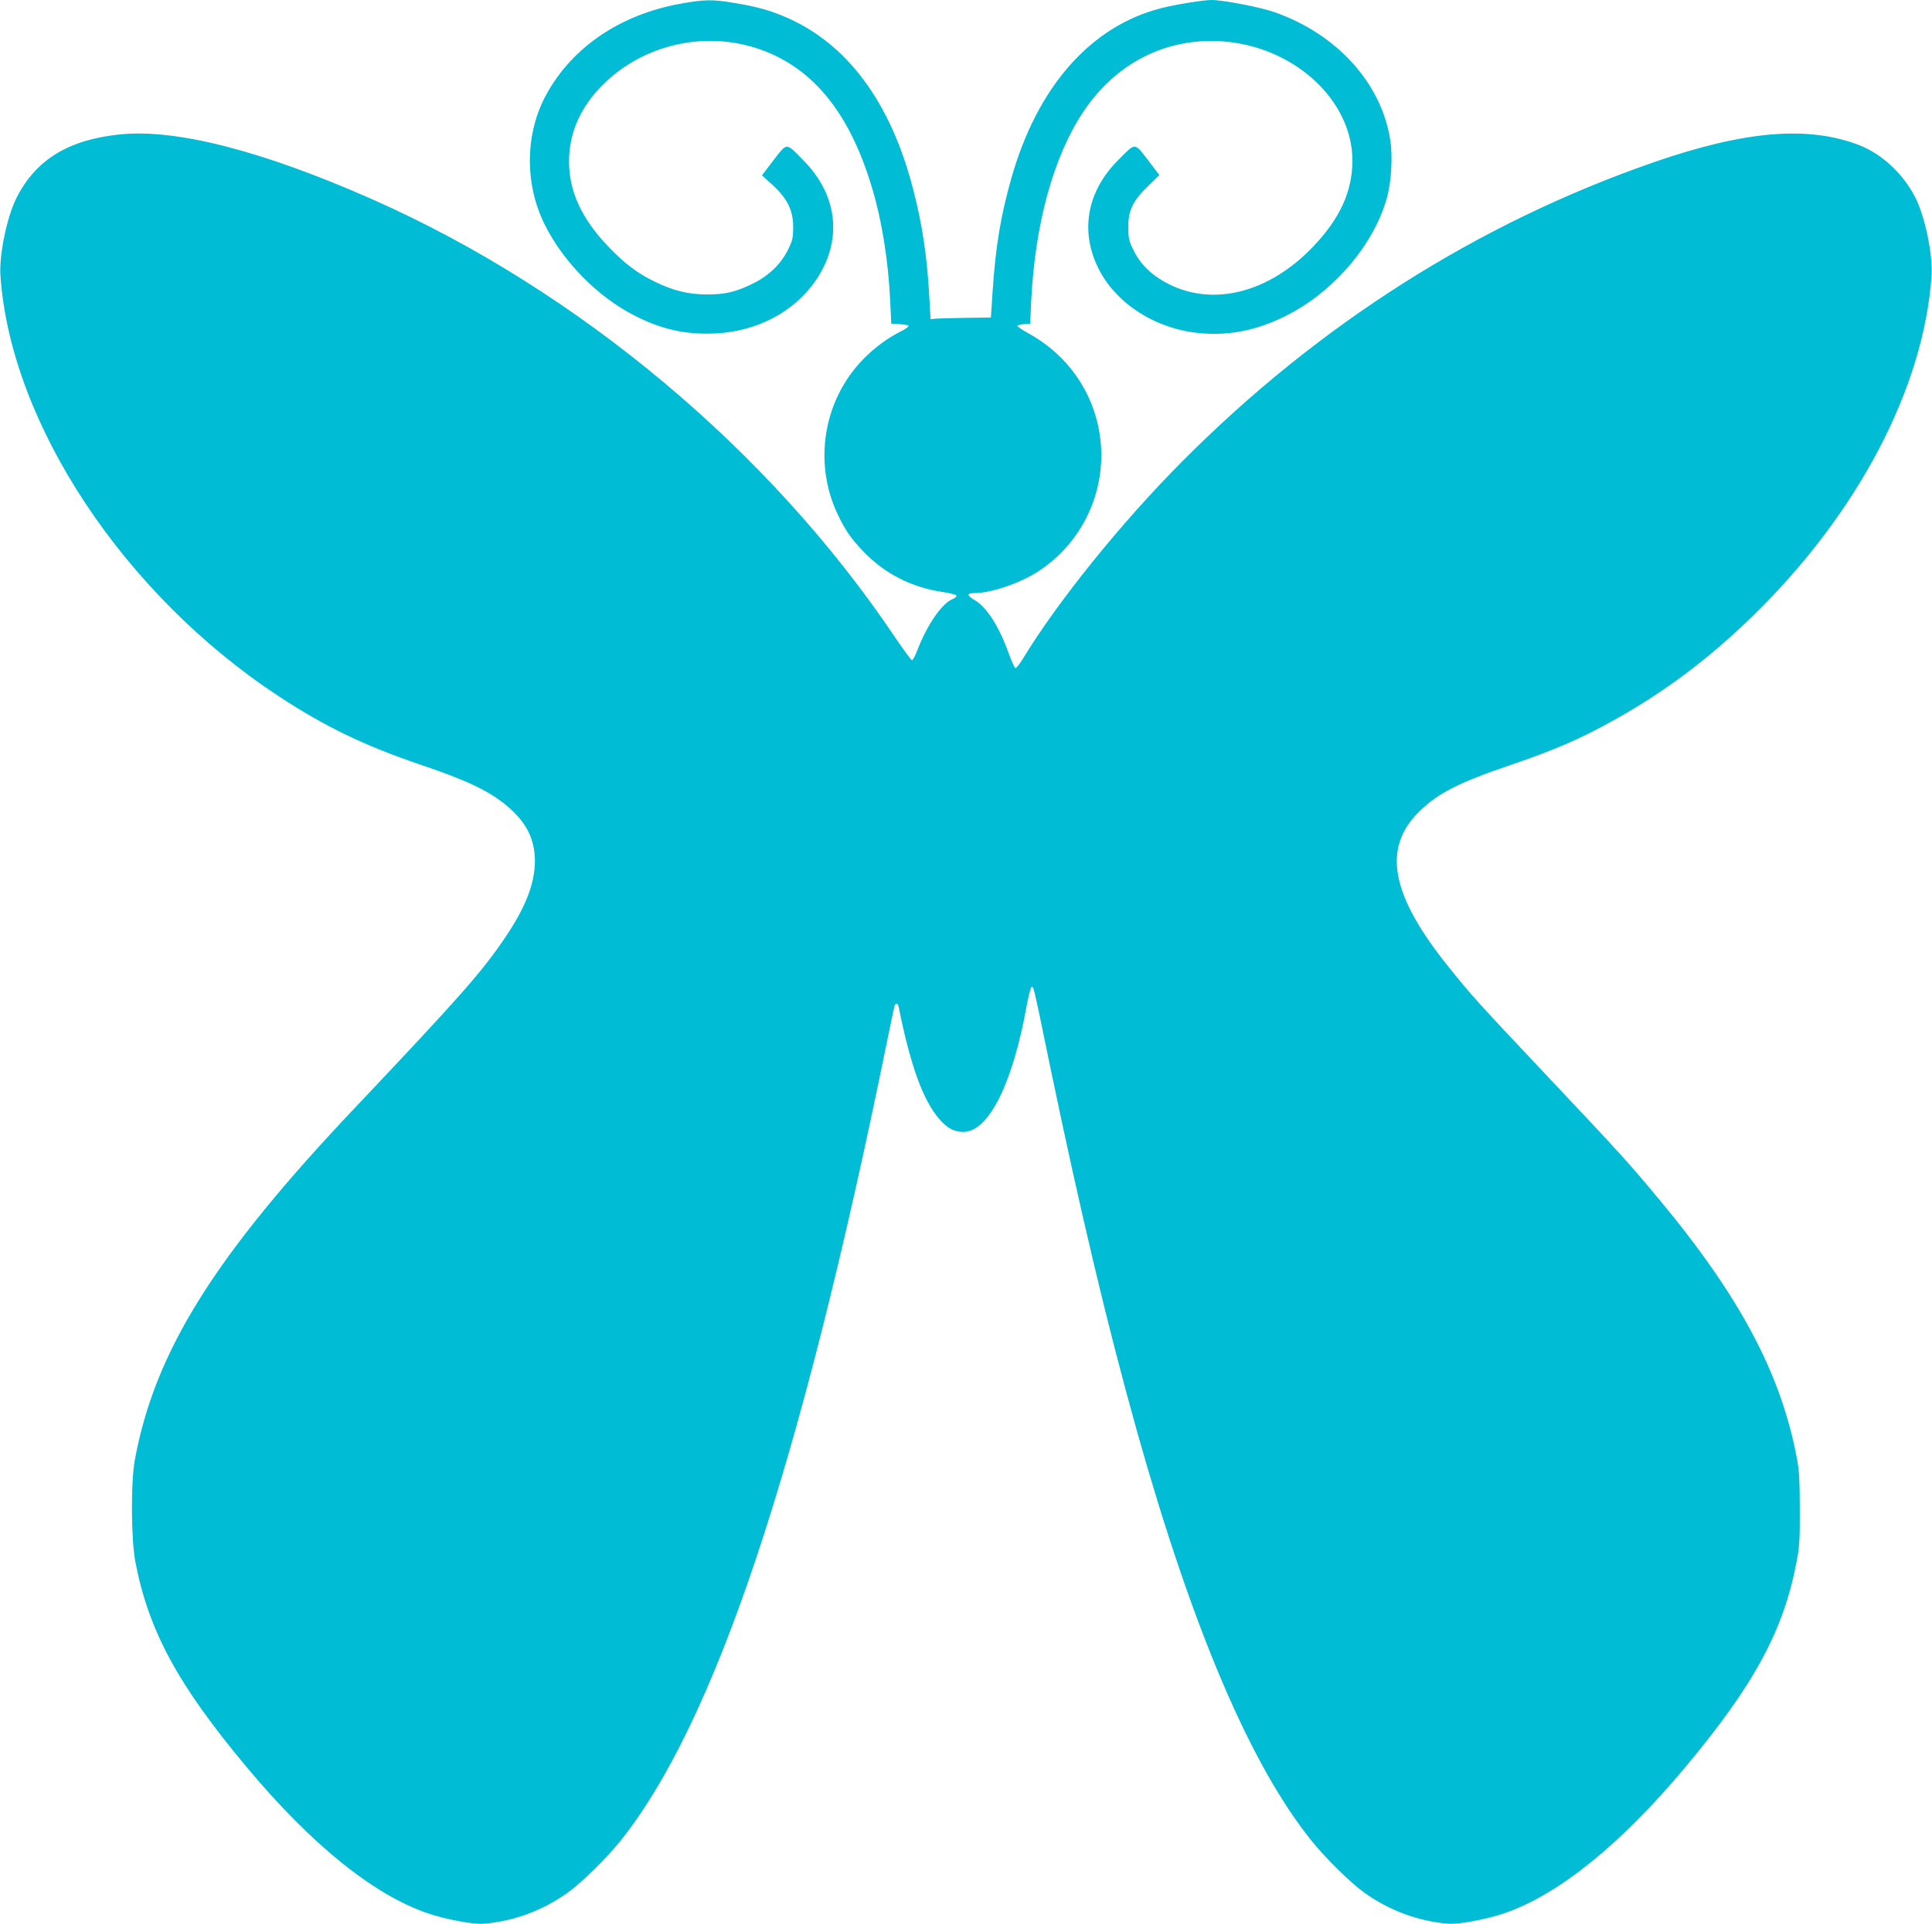
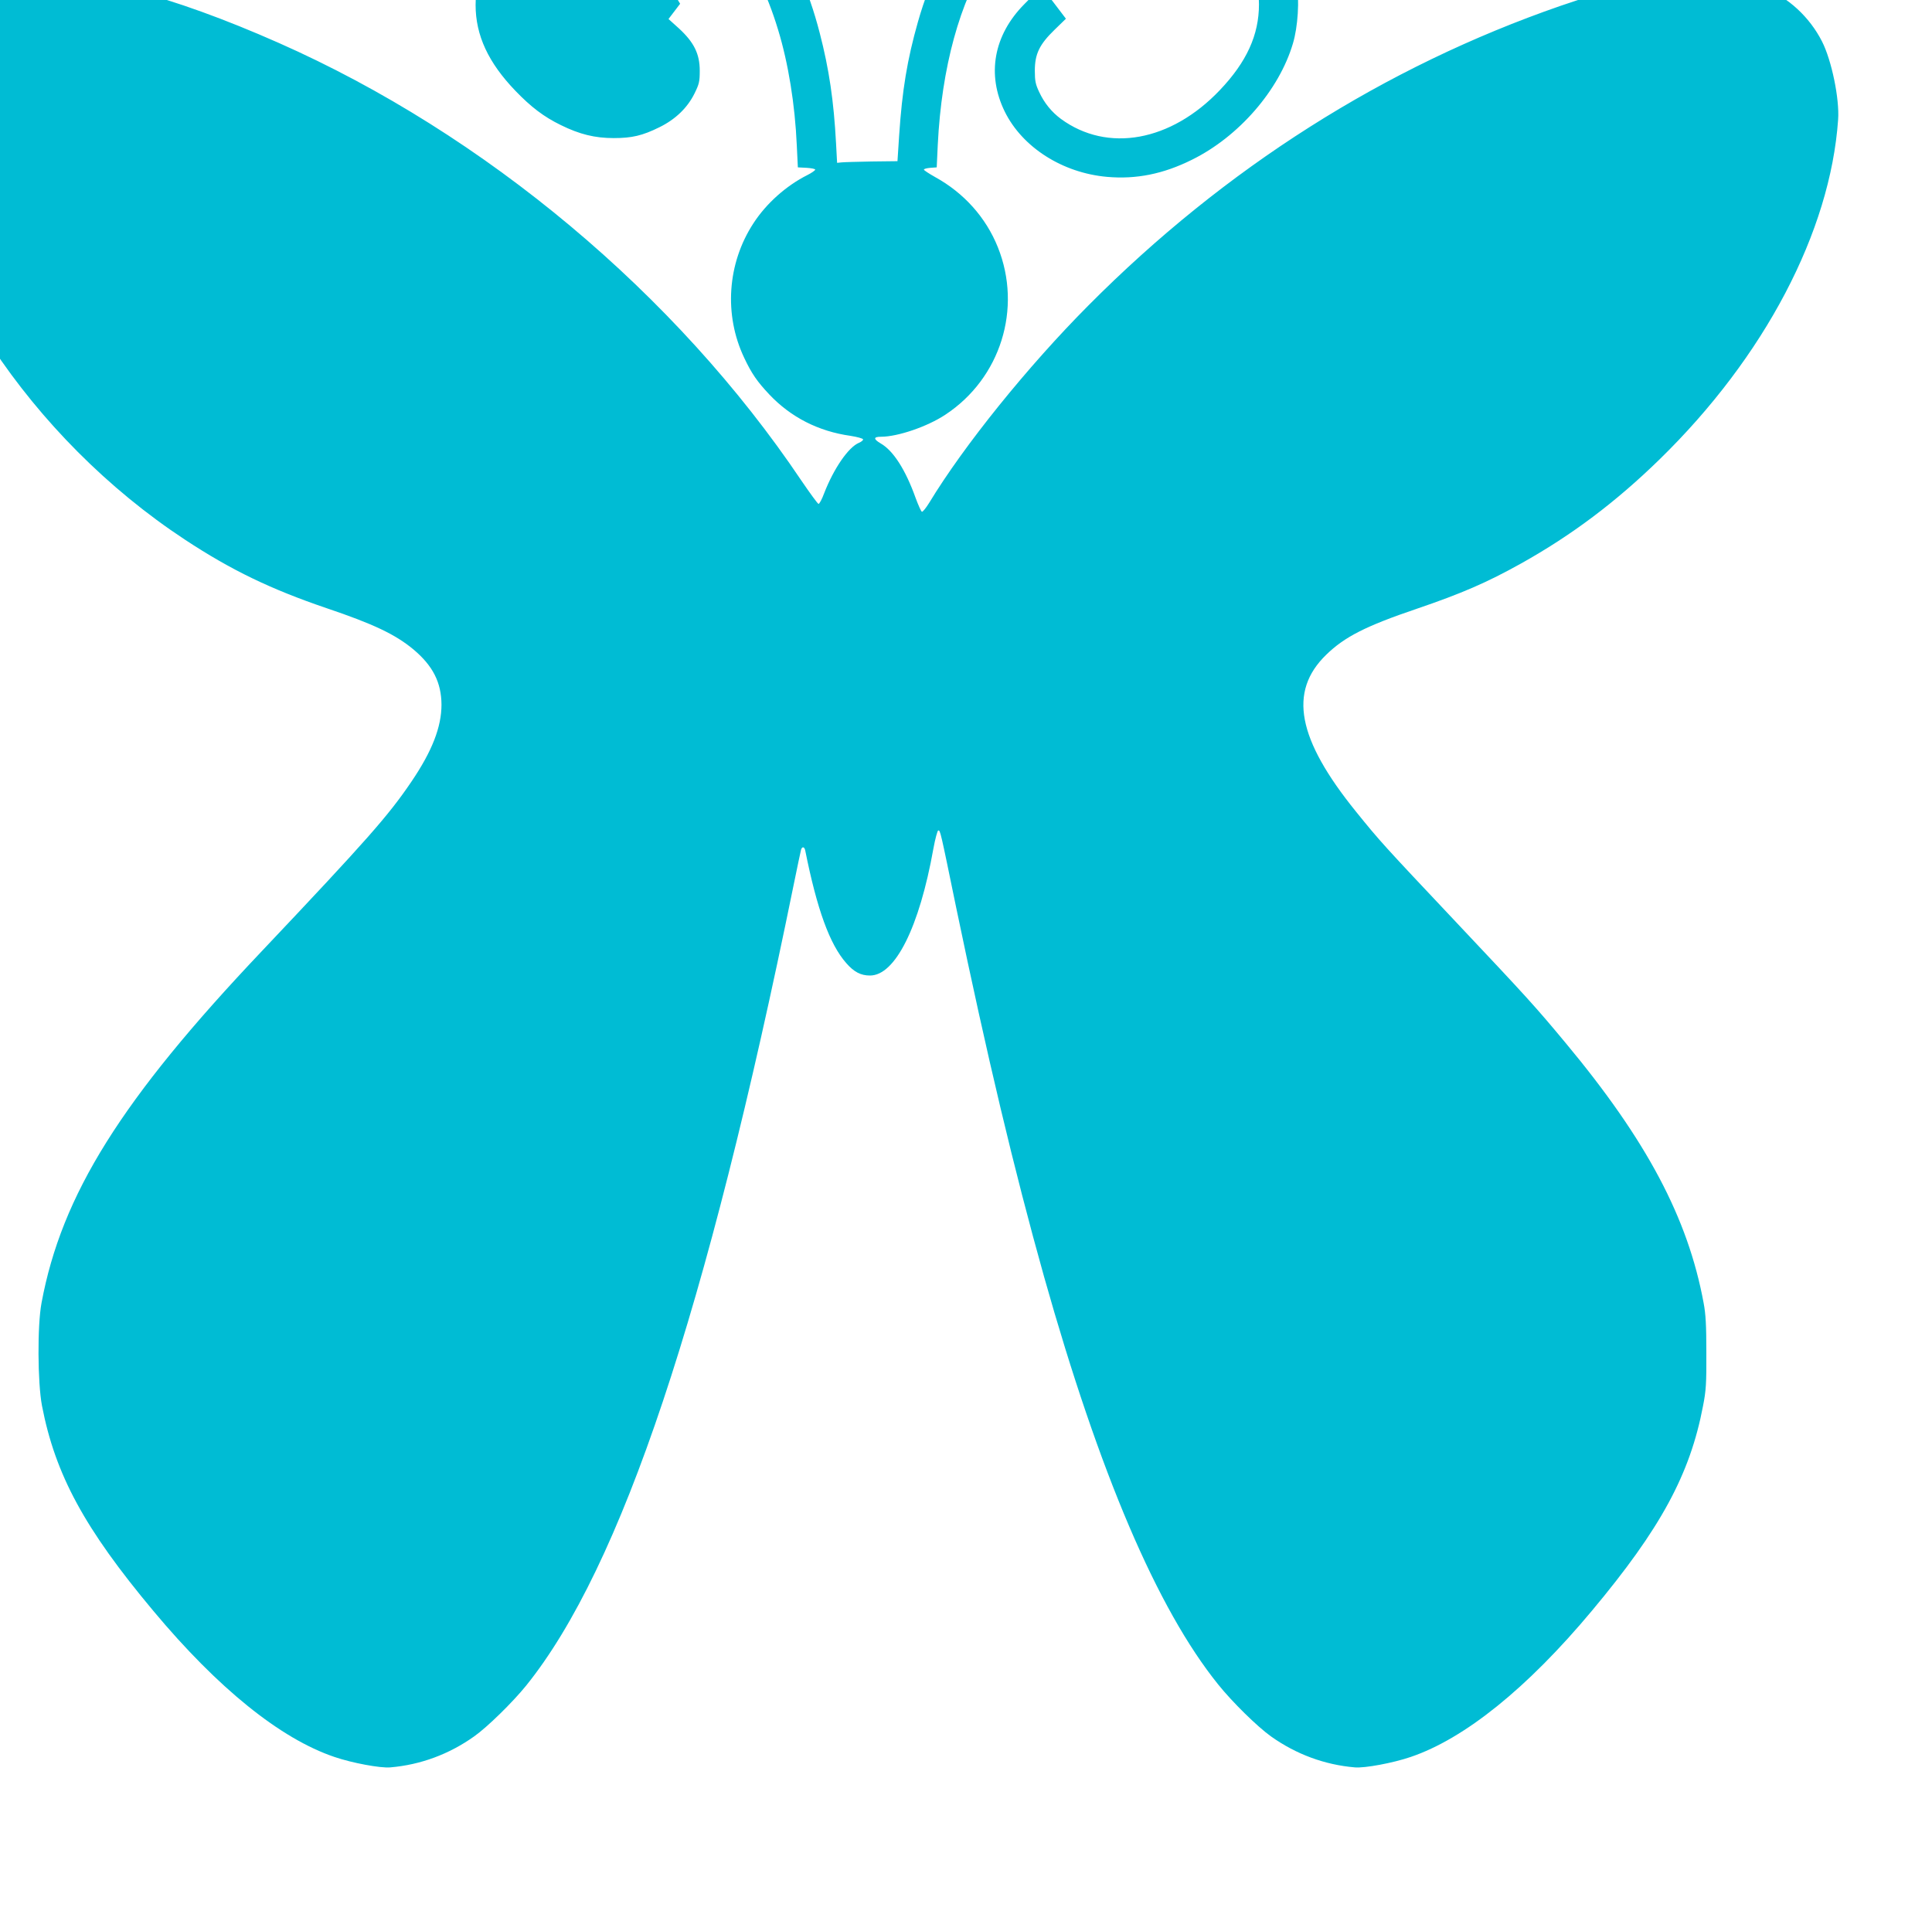
<svg xmlns="http://www.w3.org/2000/svg" version="1.0" width="1280pt" height="1275pt" viewBox="0 0 1280 1275" preserveAspectRatio="xMidYMid meet">
  <g transform="translate(0,1275) scale(0.1,-0.1)" fill="#00bcd4" stroke="none">
-     <path d="M4506 12725 c-393 -71 -711 -285 -883 -595 -146 -261 -150 -600 -11 -874 122 -243 349 -473 588 -595 167 -86 312 -122 488 -122 279 0 532 115 688 314 209 267 190 588 -51 832 -120 123 -108 122 -200 4 l-77 -101 71 -64 c98 -91 136 -167 136 -279 0 -71 -4 -88 -34 -149 -47 -96 -127 -173 -233 -225 -113 -56 -183 -72 -303 -72 -125 0 -226 25 -350 86 -113 55 -198 120 -301 227 -180 187 -264 368 -264 569 0 193 80 370 237 520 261 251 650 342 998 232 366 -116 617 -414 769 -916 68 -223 112 -495 124 -767 l7 -145 58 -3 c31 -2 57 -7 57 -12 0 -5 -24 -22 -52 -36 -141 -71 -272 -188 -357 -319 -174 -266 -197 -608 -61 -893 49 -104 86 -157 166 -242 143 -151 325 -244 538 -274 44 -7 81 -17 83 -23 2 -5 -10 -16 -27 -23 -70 -29 -167 -170 -231 -335 -14 -38 -31 -70 -37 -70 -5 0 -56 70 -114 155 -829 1234 -2097 2296 -3463 2900 -719 318 -1292 466 -1663 430 -346 -34 -563 -166 -692 -420 -64 -125 -117 -382 -107 -519 69 -979 818 -2110 1843 -2784 307 -202 567 -327 937 -453 311 -105 456 -174 576 -274 128 -108 184 -218 185 -365 0 -148 -62 -308 -199 -510 -153 -226 -294 -386 -990 -1122 -933 -984 -1328 -1616 -1461 -2333 -28 -150 -26 -526 3 -680 88 -457 282 -815 737 -1359 429 -514 843 -848 1201 -969 117 -40 305 -75 370 -69 200 17 389 87 555 205 88 62 256 227 345 337 630 782 1196 2476 1771 5300 25 121 47 228 50 238 7 24 23 21 28 -5 78 -390 162 -621 271 -745 52 -60 97 -83 158 -83 167 0 327 320 420 841 12 66 27 120 32 120 14 1 13 4 119 -511 205 -986 384 -1739 582 -2445 368 -1306 750 -2202 1154 -2703 93 -116 260 -280 350 -344 166 -118 355 -188 555 -205 65 -6 253 29 370 69 357 121 773 456 1201 969 454 543 650 903 736 1357 20 101 23 150 22 352 0 181 -4 257 -18 330 -104 564 -378 1079 -915 1724 -198 238 -248 294 -731 806 -476 505 -499 530 -658 727 -388 480 -448 794 -197 1038 122 119 261 190 600 305 299 102 465 174 691 300 335 187 628 407 918 690 695 678 1131 1508 1183 2251 10 137 -43 394 -107 519 -82 161 -224 292 -379 351 -338 127 -752 92 -1351 -115 -1167 -404 -2226 -1076 -3130 -1986 -401 -403 -824 -927 -1055 -1308 -21 -34 -43 -61 -48 -59 -5 1 -24 43 -42 92 -66 185 -147 312 -230 360 -51 30 -50 45 1 45 110 0 307 67 426 146 366 241 511 704 348 1110 -79 197 -225 360 -416 465 -41 23 -74 45 -74 49 0 5 19 10 43 12 l42 3 7 150 c25 510 146 953 343 1251 214 322 540 491 909 471 480 -27 877 -386 876 -792 0 -203 -82 -382 -259 -568 -324 -341 -744 -417 -1053 -191 -62 46 -111 106 -145 180 -23 49 -28 72 -28 139 0 111 30 174 131 272 l75 73 -76 100 c-91 118 -79 118 -200 -4 -203 -205 -250 -466 -129 -712 117 -237 383 -406 678 -432 192 -17 372 19 561 113 311 153 579 462 670 771 33 110 44 285 25 401 -60 374 -353 697 -765 842 -93 33 -341 81 -419 81 -53 0 -245 -31 -336 -55 -466 -120 -819 -522 -990 -1128 -70 -247 -104 -449 -124 -752 l-11 -169 -170 -2 c-93 -2 -183 -4 -200 -6 l-30 -3 -7 130 c-15 280 -46 491 -108 730 -150 584 -444 976 -860 1148 -102 42 -178 63 -328 88 -142 24 -195 23 -356 -6z" />
+     <path d="M4506 12725 l-77 -101 71 -64 c98 -91 136 -167 136 -279 0 -71 -4 -88 -34 -149 -47 -96 -127 -173 -233 -225 -113 -56 -183 -72 -303 -72 -125 0 -226 25 -350 86 -113 55 -198 120 -301 227 -180 187 -264 368 -264 569 0 193 80 370 237 520 261 251 650 342 998 232 366 -116 617 -414 769 -916 68 -223 112 -495 124 -767 l7 -145 58 -3 c31 -2 57 -7 57 -12 0 -5 -24 -22 -52 -36 -141 -71 -272 -188 -357 -319 -174 -266 -197 -608 -61 -893 49 -104 86 -157 166 -242 143 -151 325 -244 538 -274 44 -7 81 -17 83 -23 2 -5 -10 -16 -27 -23 -70 -29 -167 -170 -231 -335 -14 -38 -31 -70 -37 -70 -5 0 -56 70 -114 155 -829 1234 -2097 2296 -3463 2900 -719 318 -1292 466 -1663 430 -346 -34 -563 -166 -692 -420 -64 -125 -117 -382 -107 -519 69 -979 818 -2110 1843 -2784 307 -202 567 -327 937 -453 311 -105 456 -174 576 -274 128 -108 184 -218 185 -365 0 -148 -62 -308 -199 -510 -153 -226 -294 -386 -990 -1122 -933 -984 -1328 -1616 -1461 -2333 -28 -150 -26 -526 3 -680 88 -457 282 -815 737 -1359 429 -514 843 -848 1201 -969 117 -40 305 -75 370 -69 200 17 389 87 555 205 88 62 256 227 345 337 630 782 1196 2476 1771 5300 25 121 47 228 50 238 7 24 23 21 28 -5 78 -390 162 -621 271 -745 52 -60 97 -83 158 -83 167 0 327 320 420 841 12 66 27 120 32 120 14 1 13 4 119 -511 205 -986 384 -1739 582 -2445 368 -1306 750 -2202 1154 -2703 93 -116 260 -280 350 -344 166 -118 355 -188 555 -205 65 -6 253 29 370 69 357 121 773 456 1201 969 454 543 650 903 736 1357 20 101 23 150 22 352 0 181 -4 257 -18 330 -104 564 -378 1079 -915 1724 -198 238 -248 294 -731 806 -476 505 -499 530 -658 727 -388 480 -448 794 -197 1038 122 119 261 190 600 305 299 102 465 174 691 300 335 187 628 407 918 690 695 678 1131 1508 1183 2251 10 137 -43 394 -107 519 -82 161 -224 292 -379 351 -338 127 -752 92 -1351 -115 -1167 -404 -2226 -1076 -3130 -1986 -401 -403 -824 -927 -1055 -1308 -21 -34 -43 -61 -48 -59 -5 1 -24 43 -42 92 -66 185 -147 312 -230 360 -51 30 -50 45 1 45 110 0 307 67 426 146 366 241 511 704 348 1110 -79 197 -225 360 -416 465 -41 23 -74 45 -74 49 0 5 19 10 43 12 l42 3 7 150 c25 510 146 953 343 1251 214 322 540 491 909 471 480 -27 877 -386 876 -792 0 -203 -82 -382 -259 -568 -324 -341 -744 -417 -1053 -191 -62 46 -111 106 -145 180 -23 49 -28 72 -28 139 0 111 30 174 131 272 l75 73 -76 100 c-91 118 -79 118 -200 -4 -203 -205 -250 -466 -129 -712 117 -237 383 -406 678 -432 192 -17 372 19 561 113 311 153 579 462 670 771 33 110 44 285 25 401 -60 374 -353 697 -765 842 -93 33 -341 81 -419 81 -53 0 -245 -31 -336 -55 -466 -120 -819 -522 -990 -1128 -70 -247 -104 -449 -124 -752 l-11 -169 -170 -2 c-93 -2 -183 -4 -200 -6 l-30 -3 -7 130 c-15 280 -46 491 -108 730 -150 584 -444 976 -860 1148 -102 42 -178 63 -328 88 -142 24 -195 23 -356 -6z" />
  </g>
</svg>